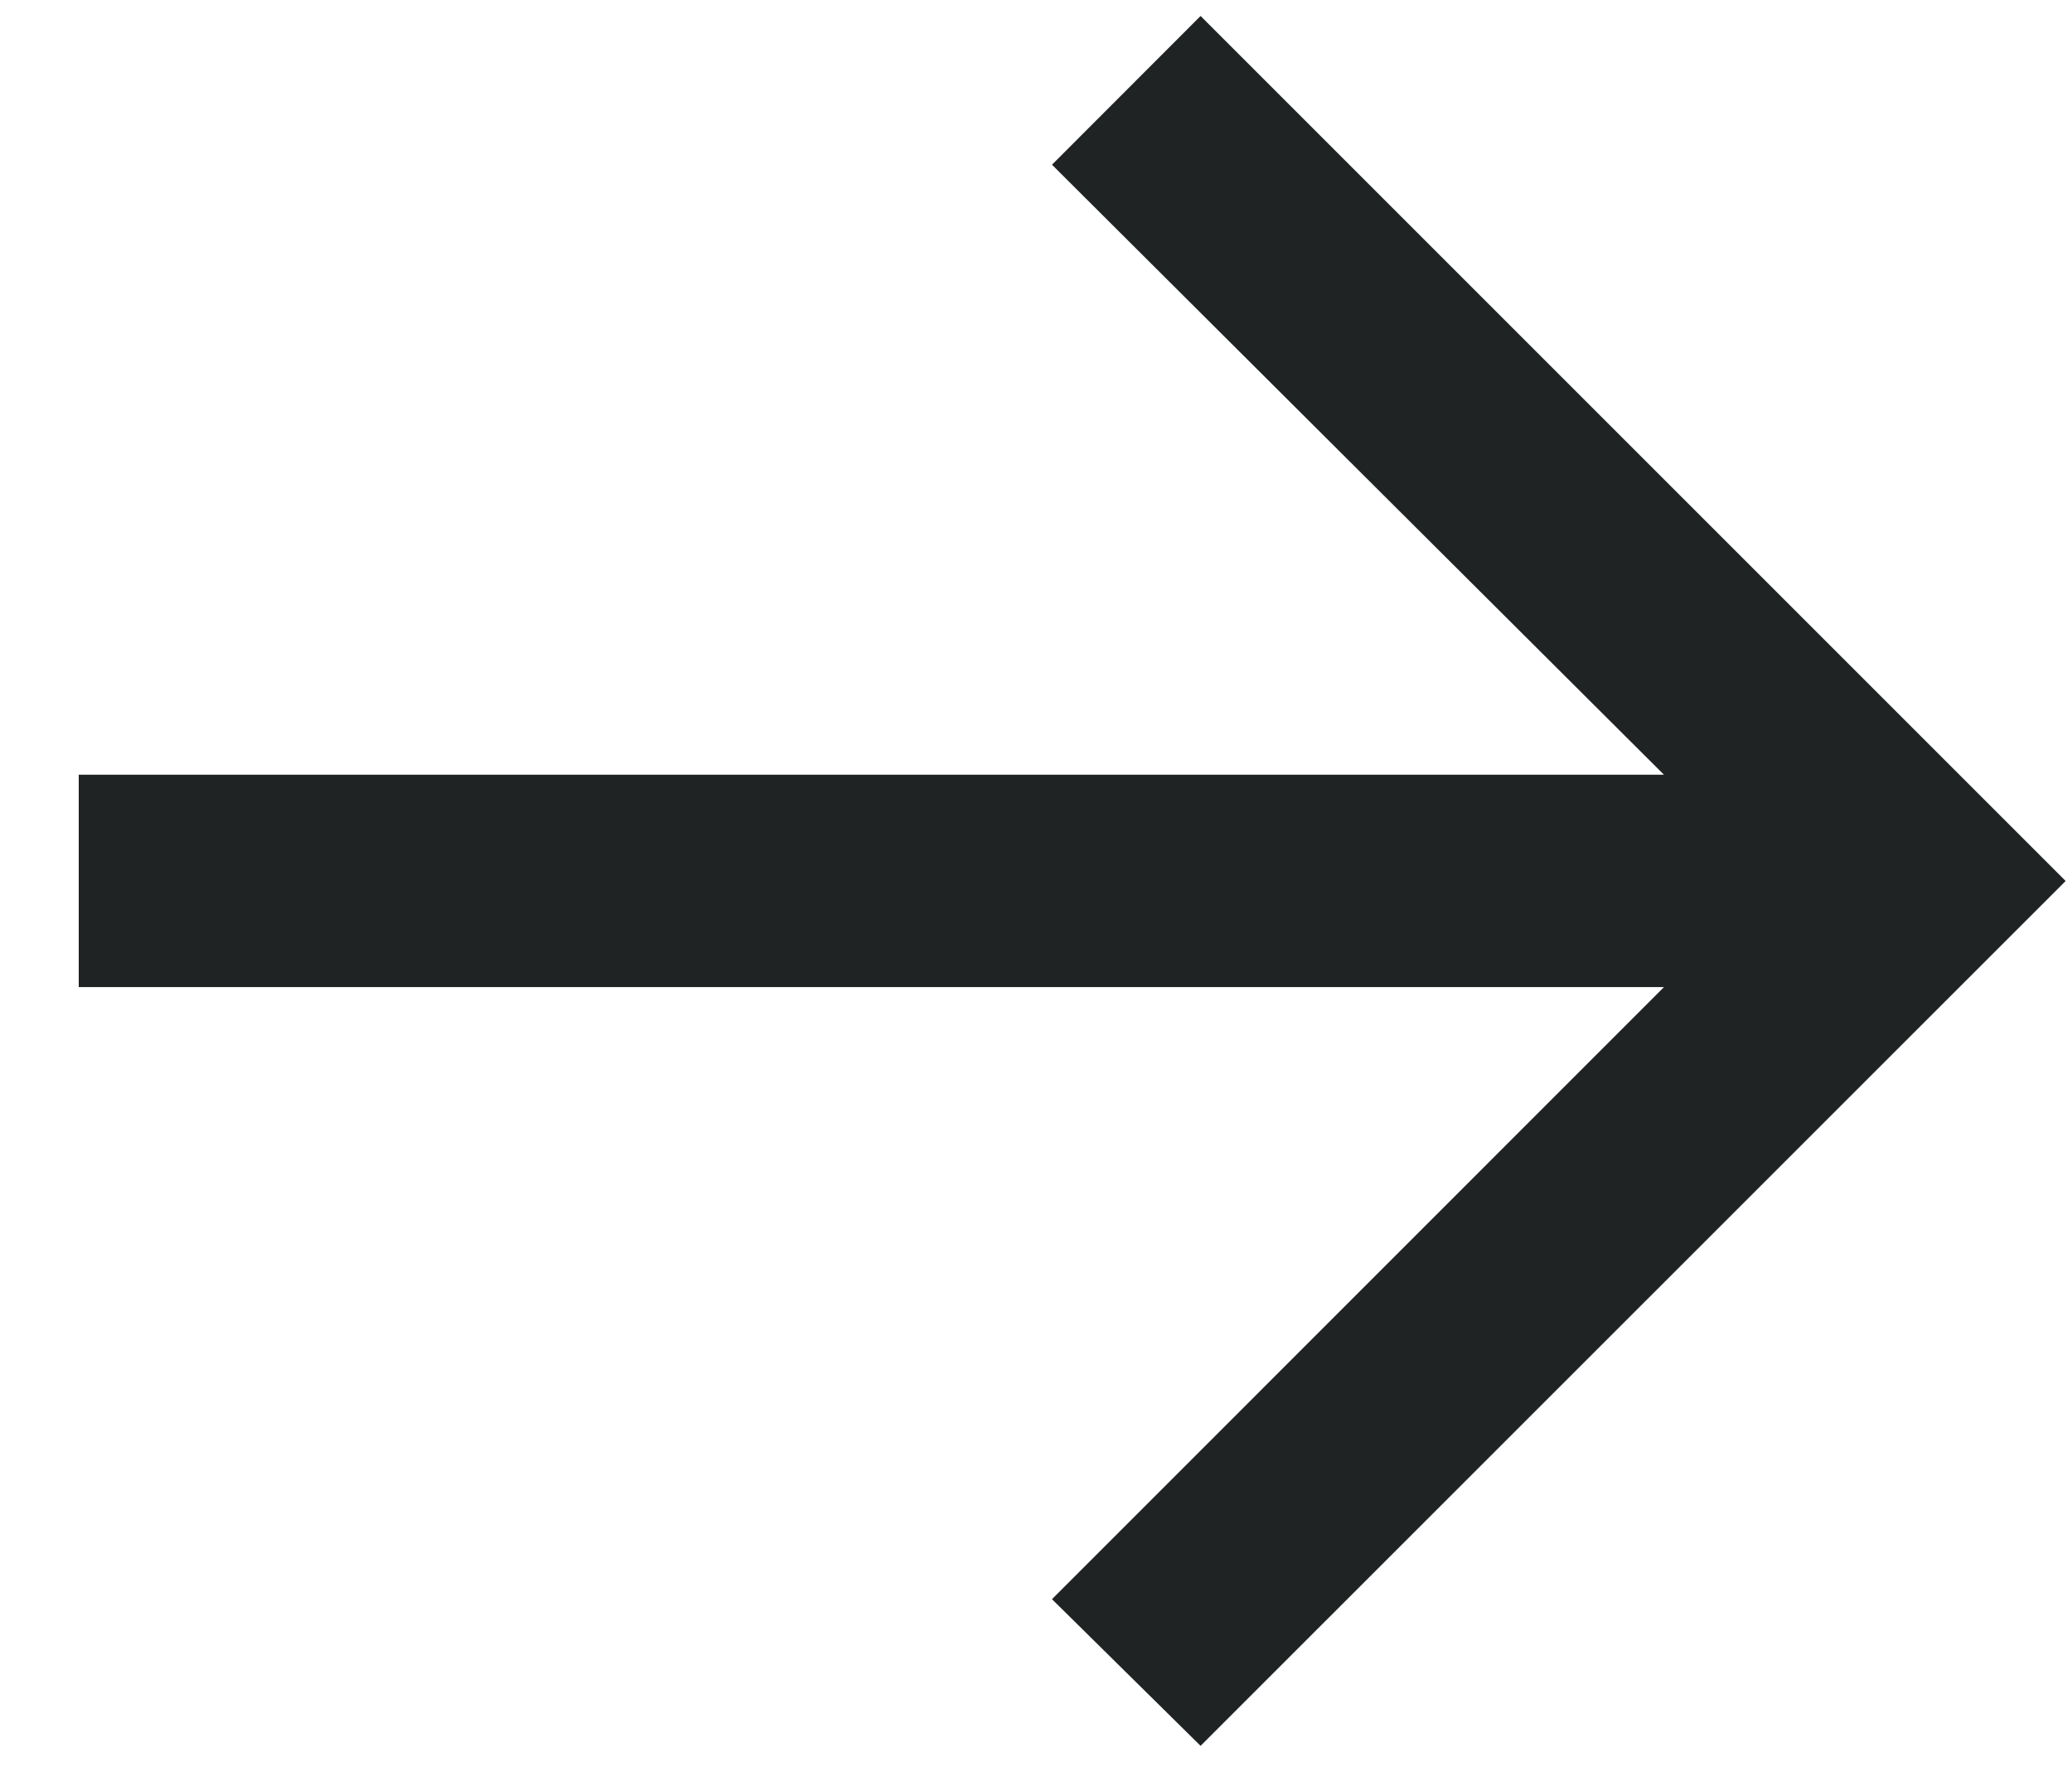
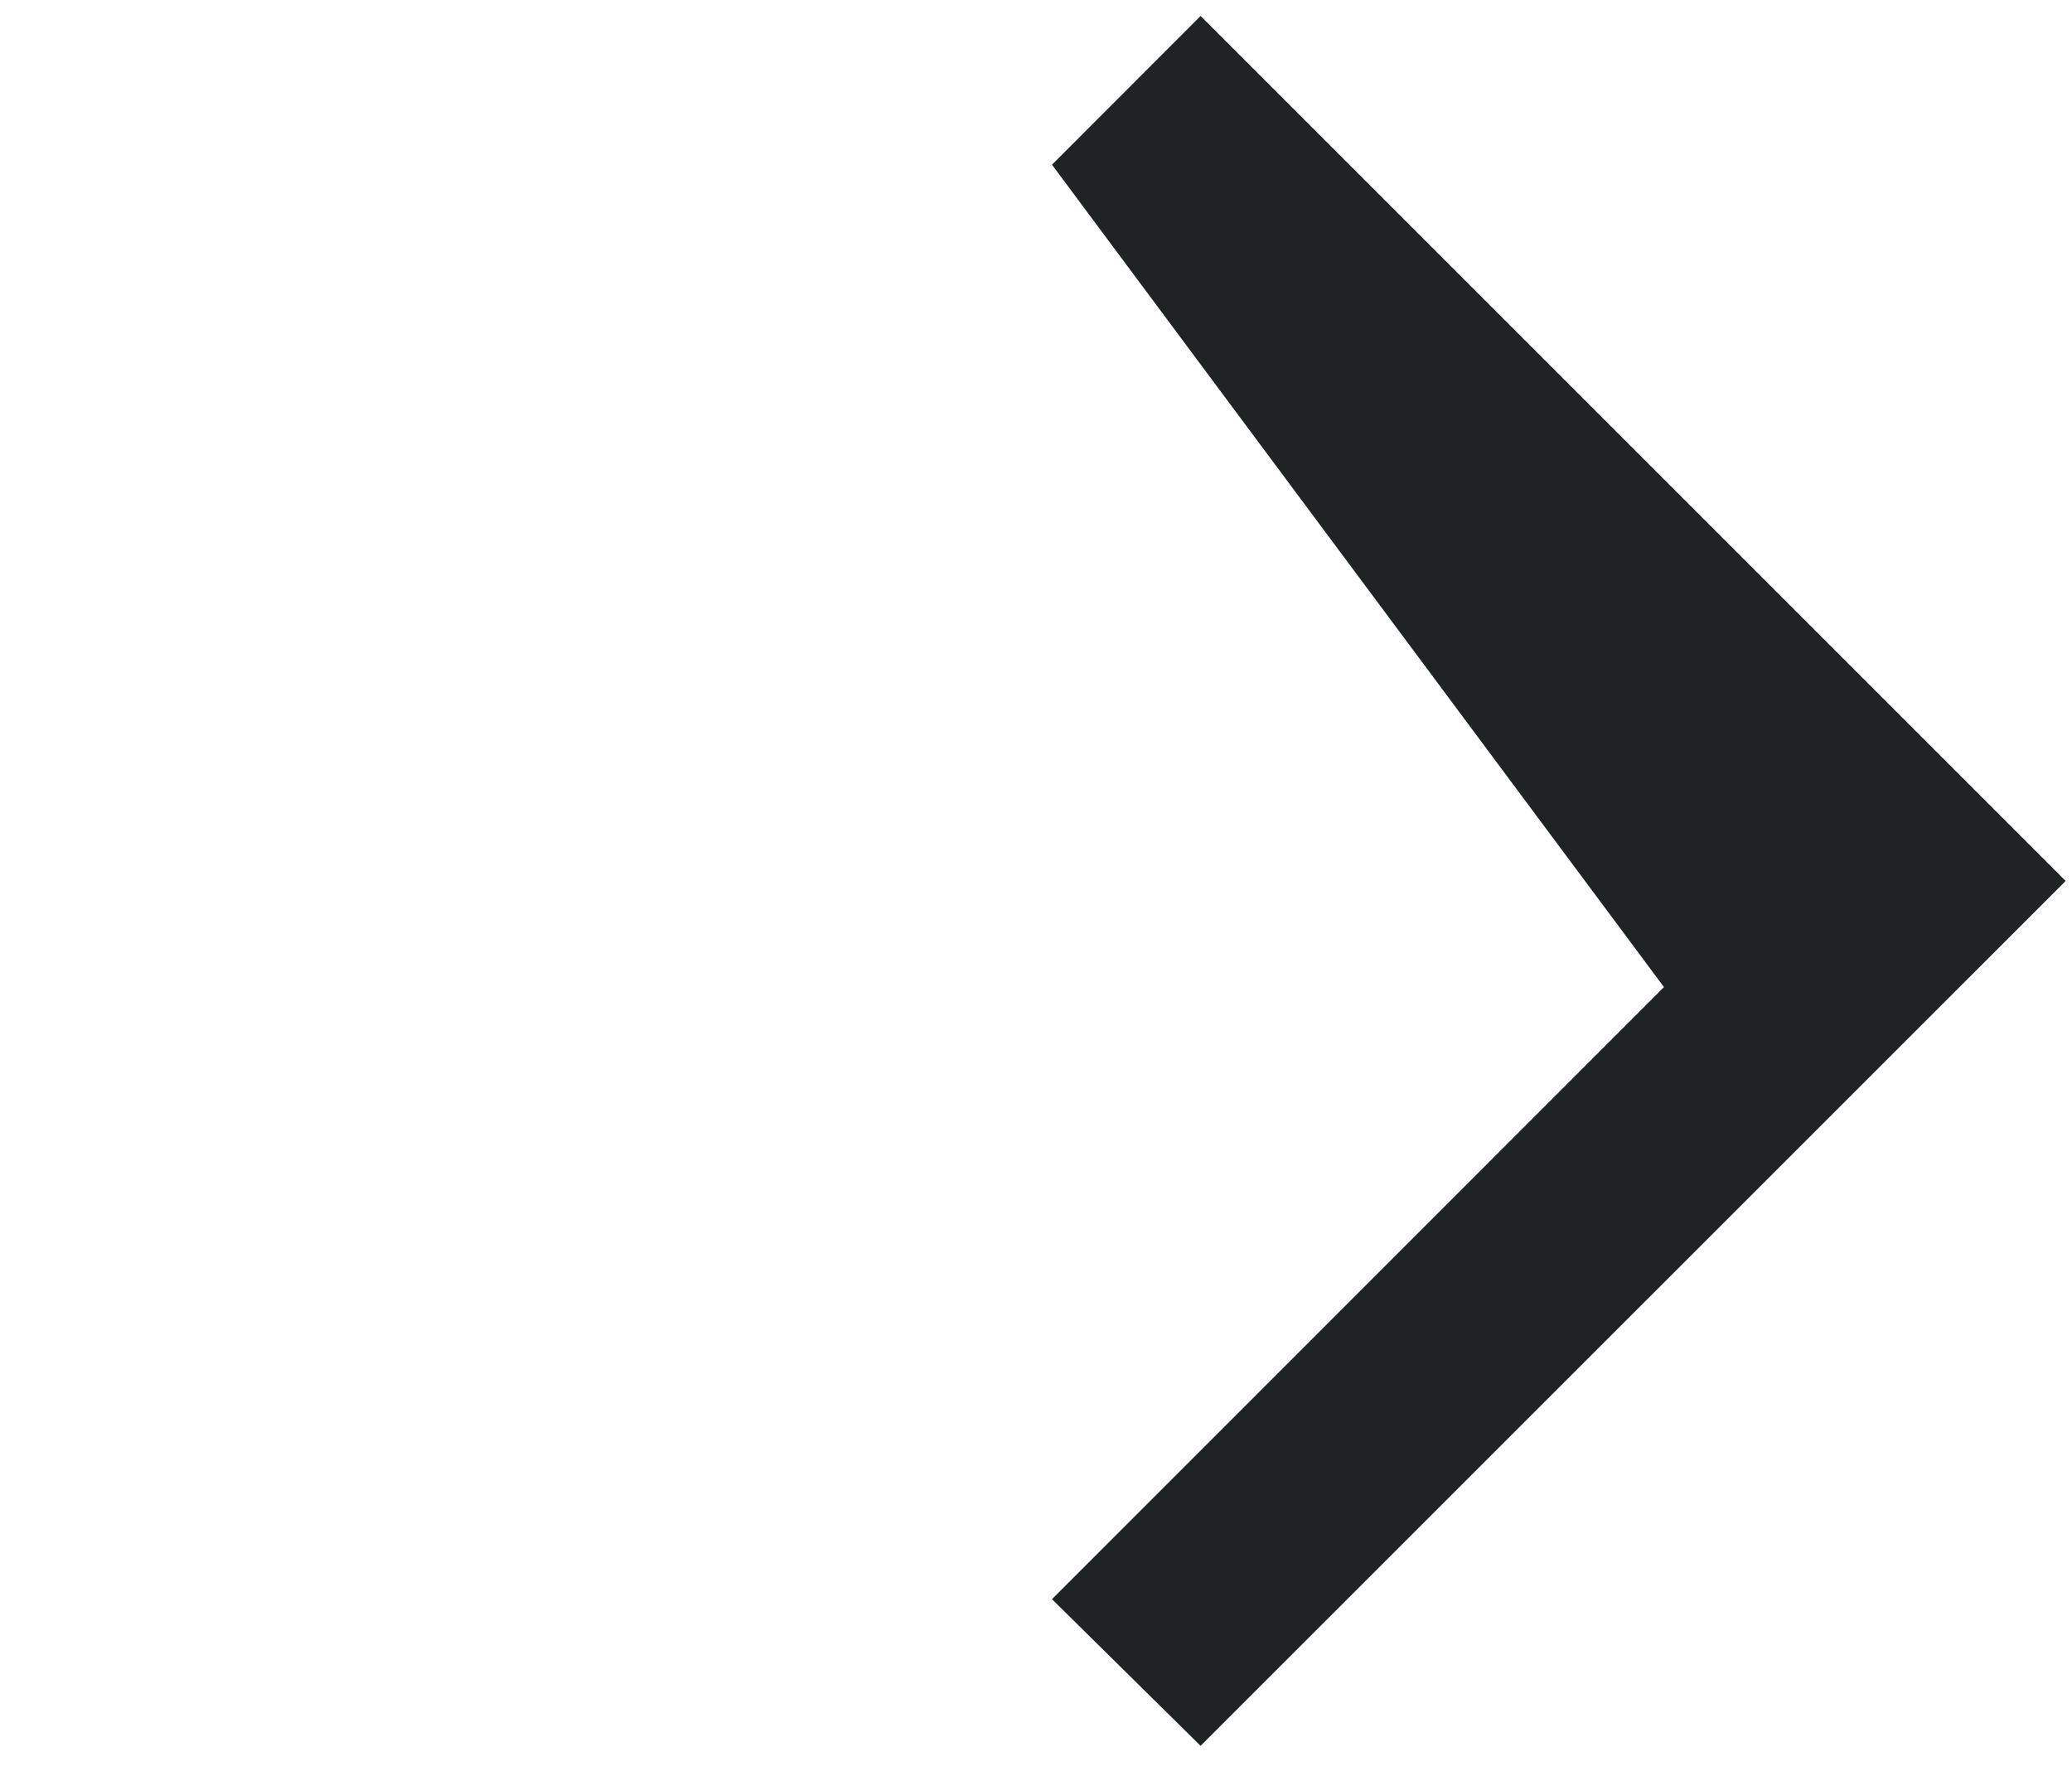
<svg xmlns="http://www.w3.org/2000/svg" width="14" height="12" viewBox="0 0 14 12" fill="none">
-   <path d="M8.112 11.797L7.108 10.806L11.243 6.67H0.532L0.532 5.235H11.243L7.108 1.113L8.112 0.108L13.957 5.953L8.112 11.797Z" fill="#202324" />
+   <path d="M8.112 11.797L7.108 10.806L11.243 6.67H0.532H11.243L7.108 1.113L8.112 0.108L13.957 5.953L8.112 11.797Z" fill="#202324" />
</svg>